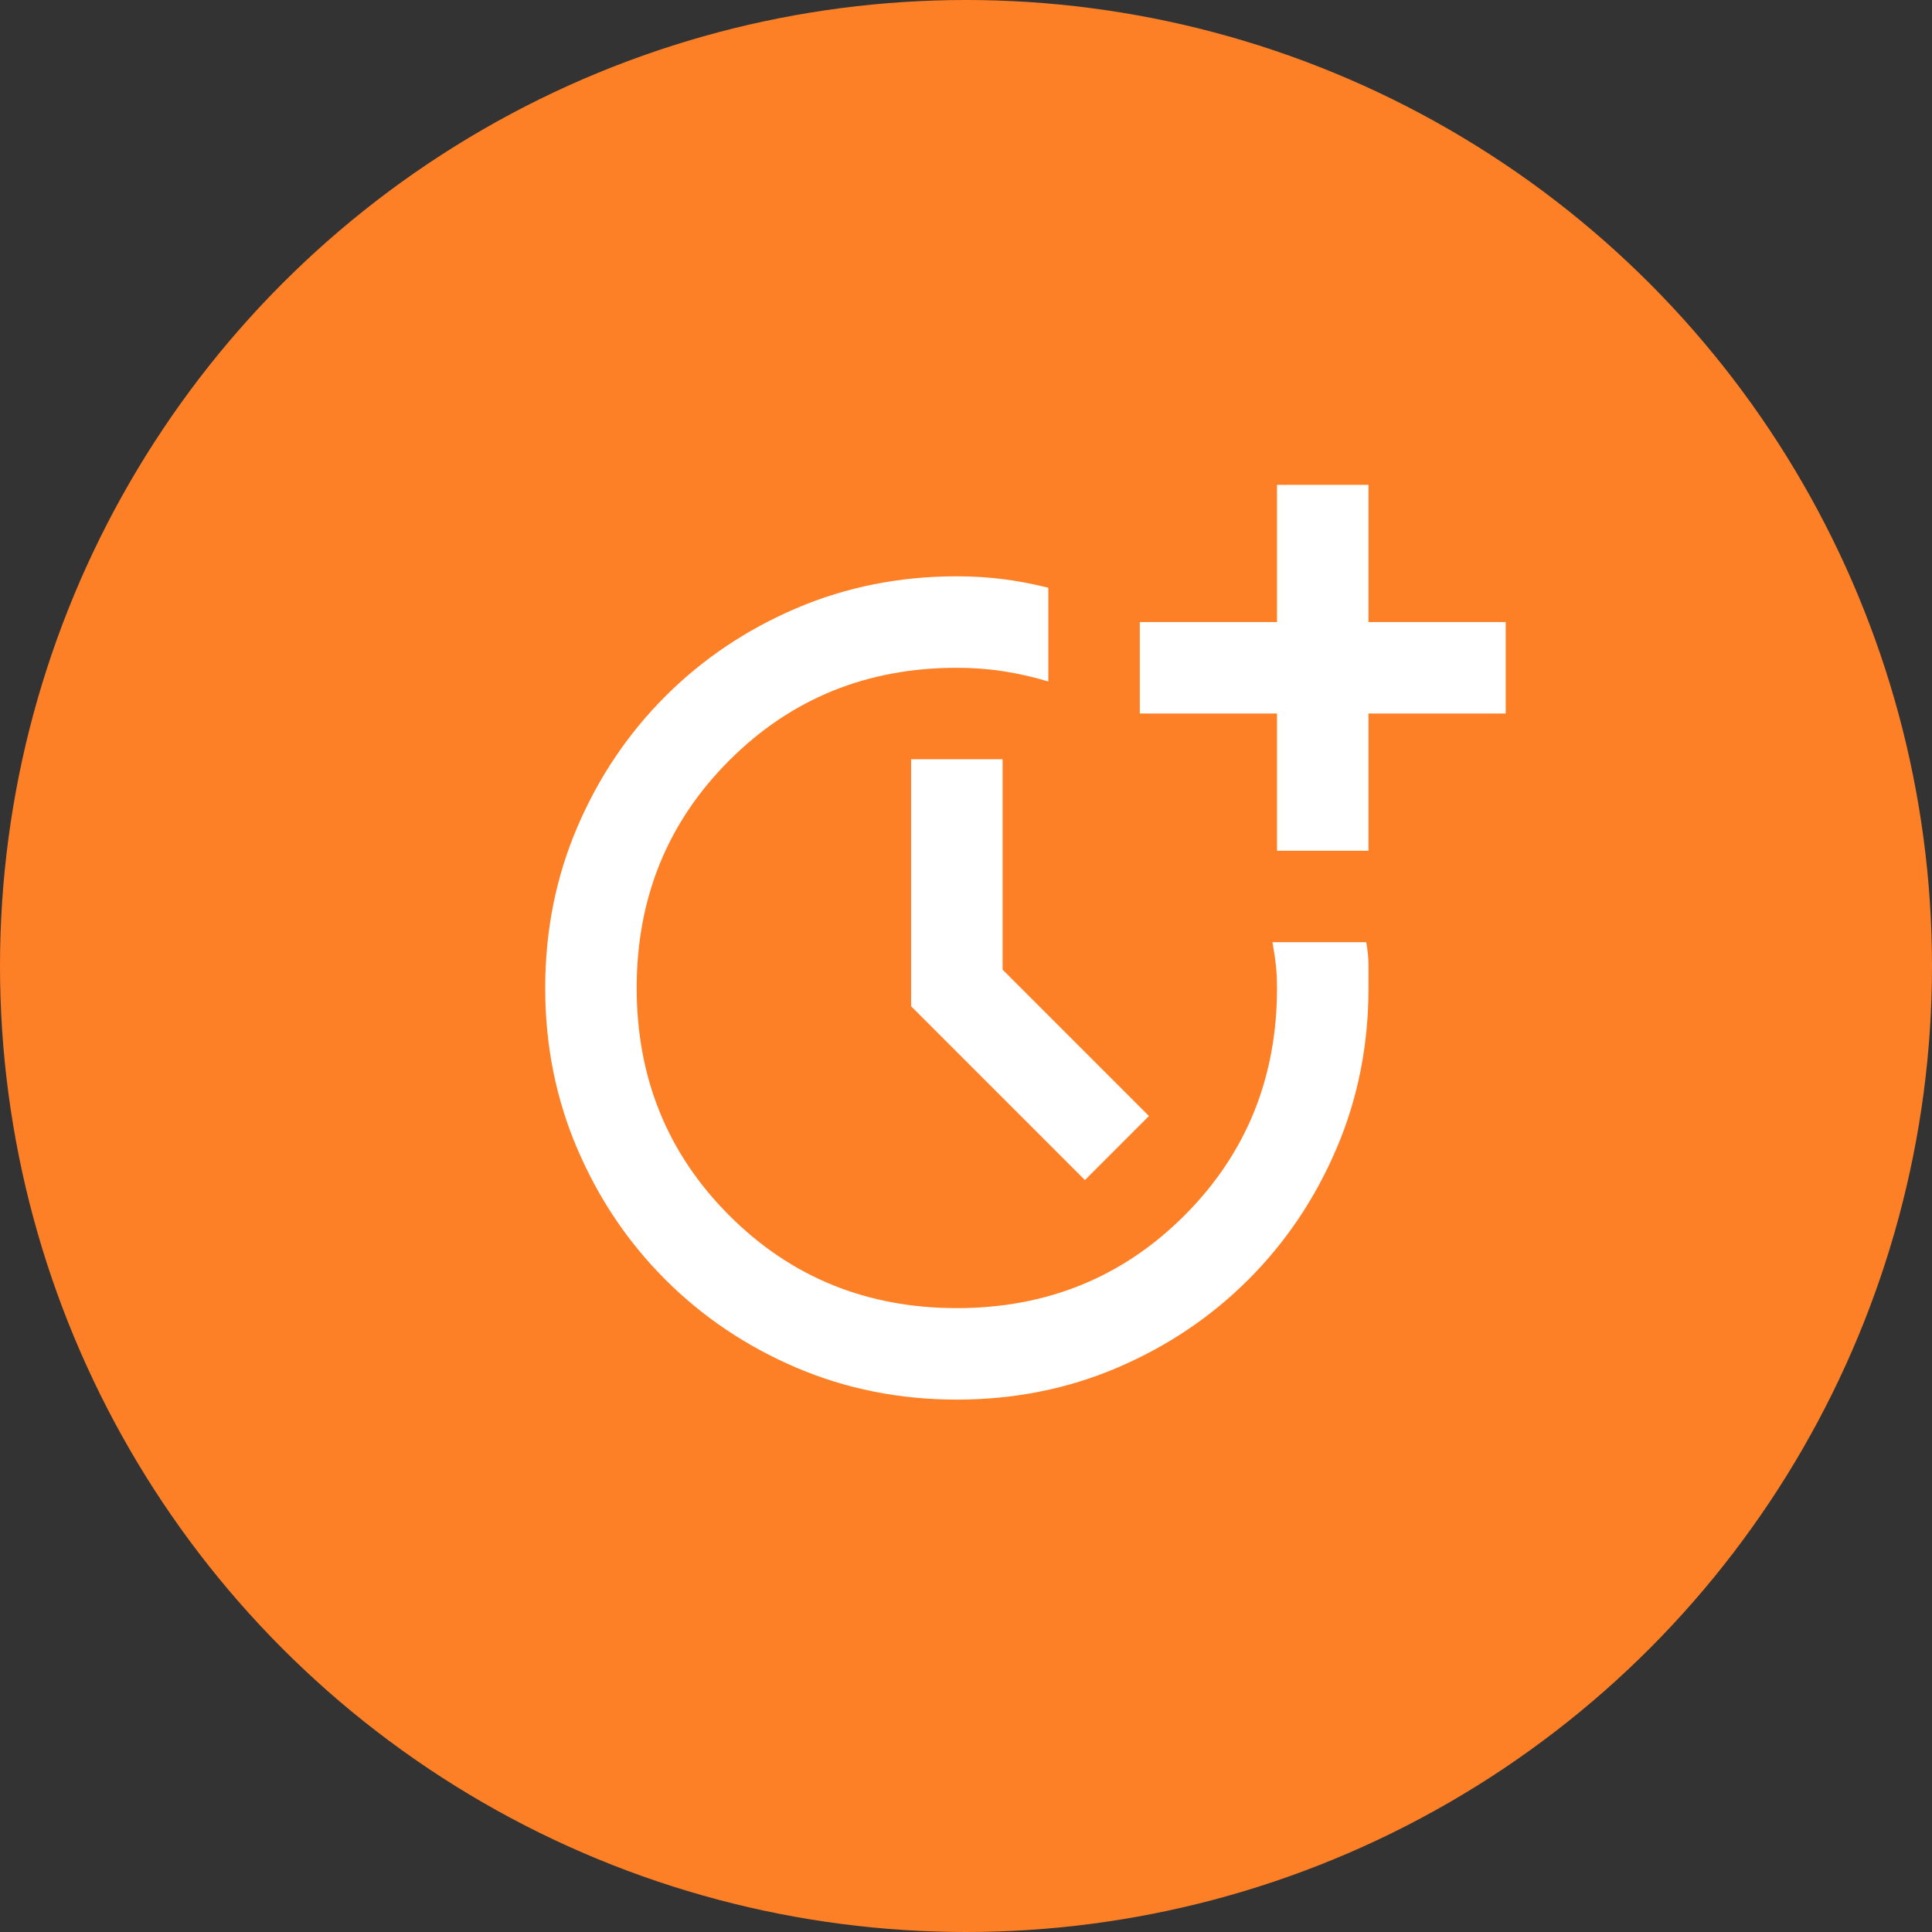
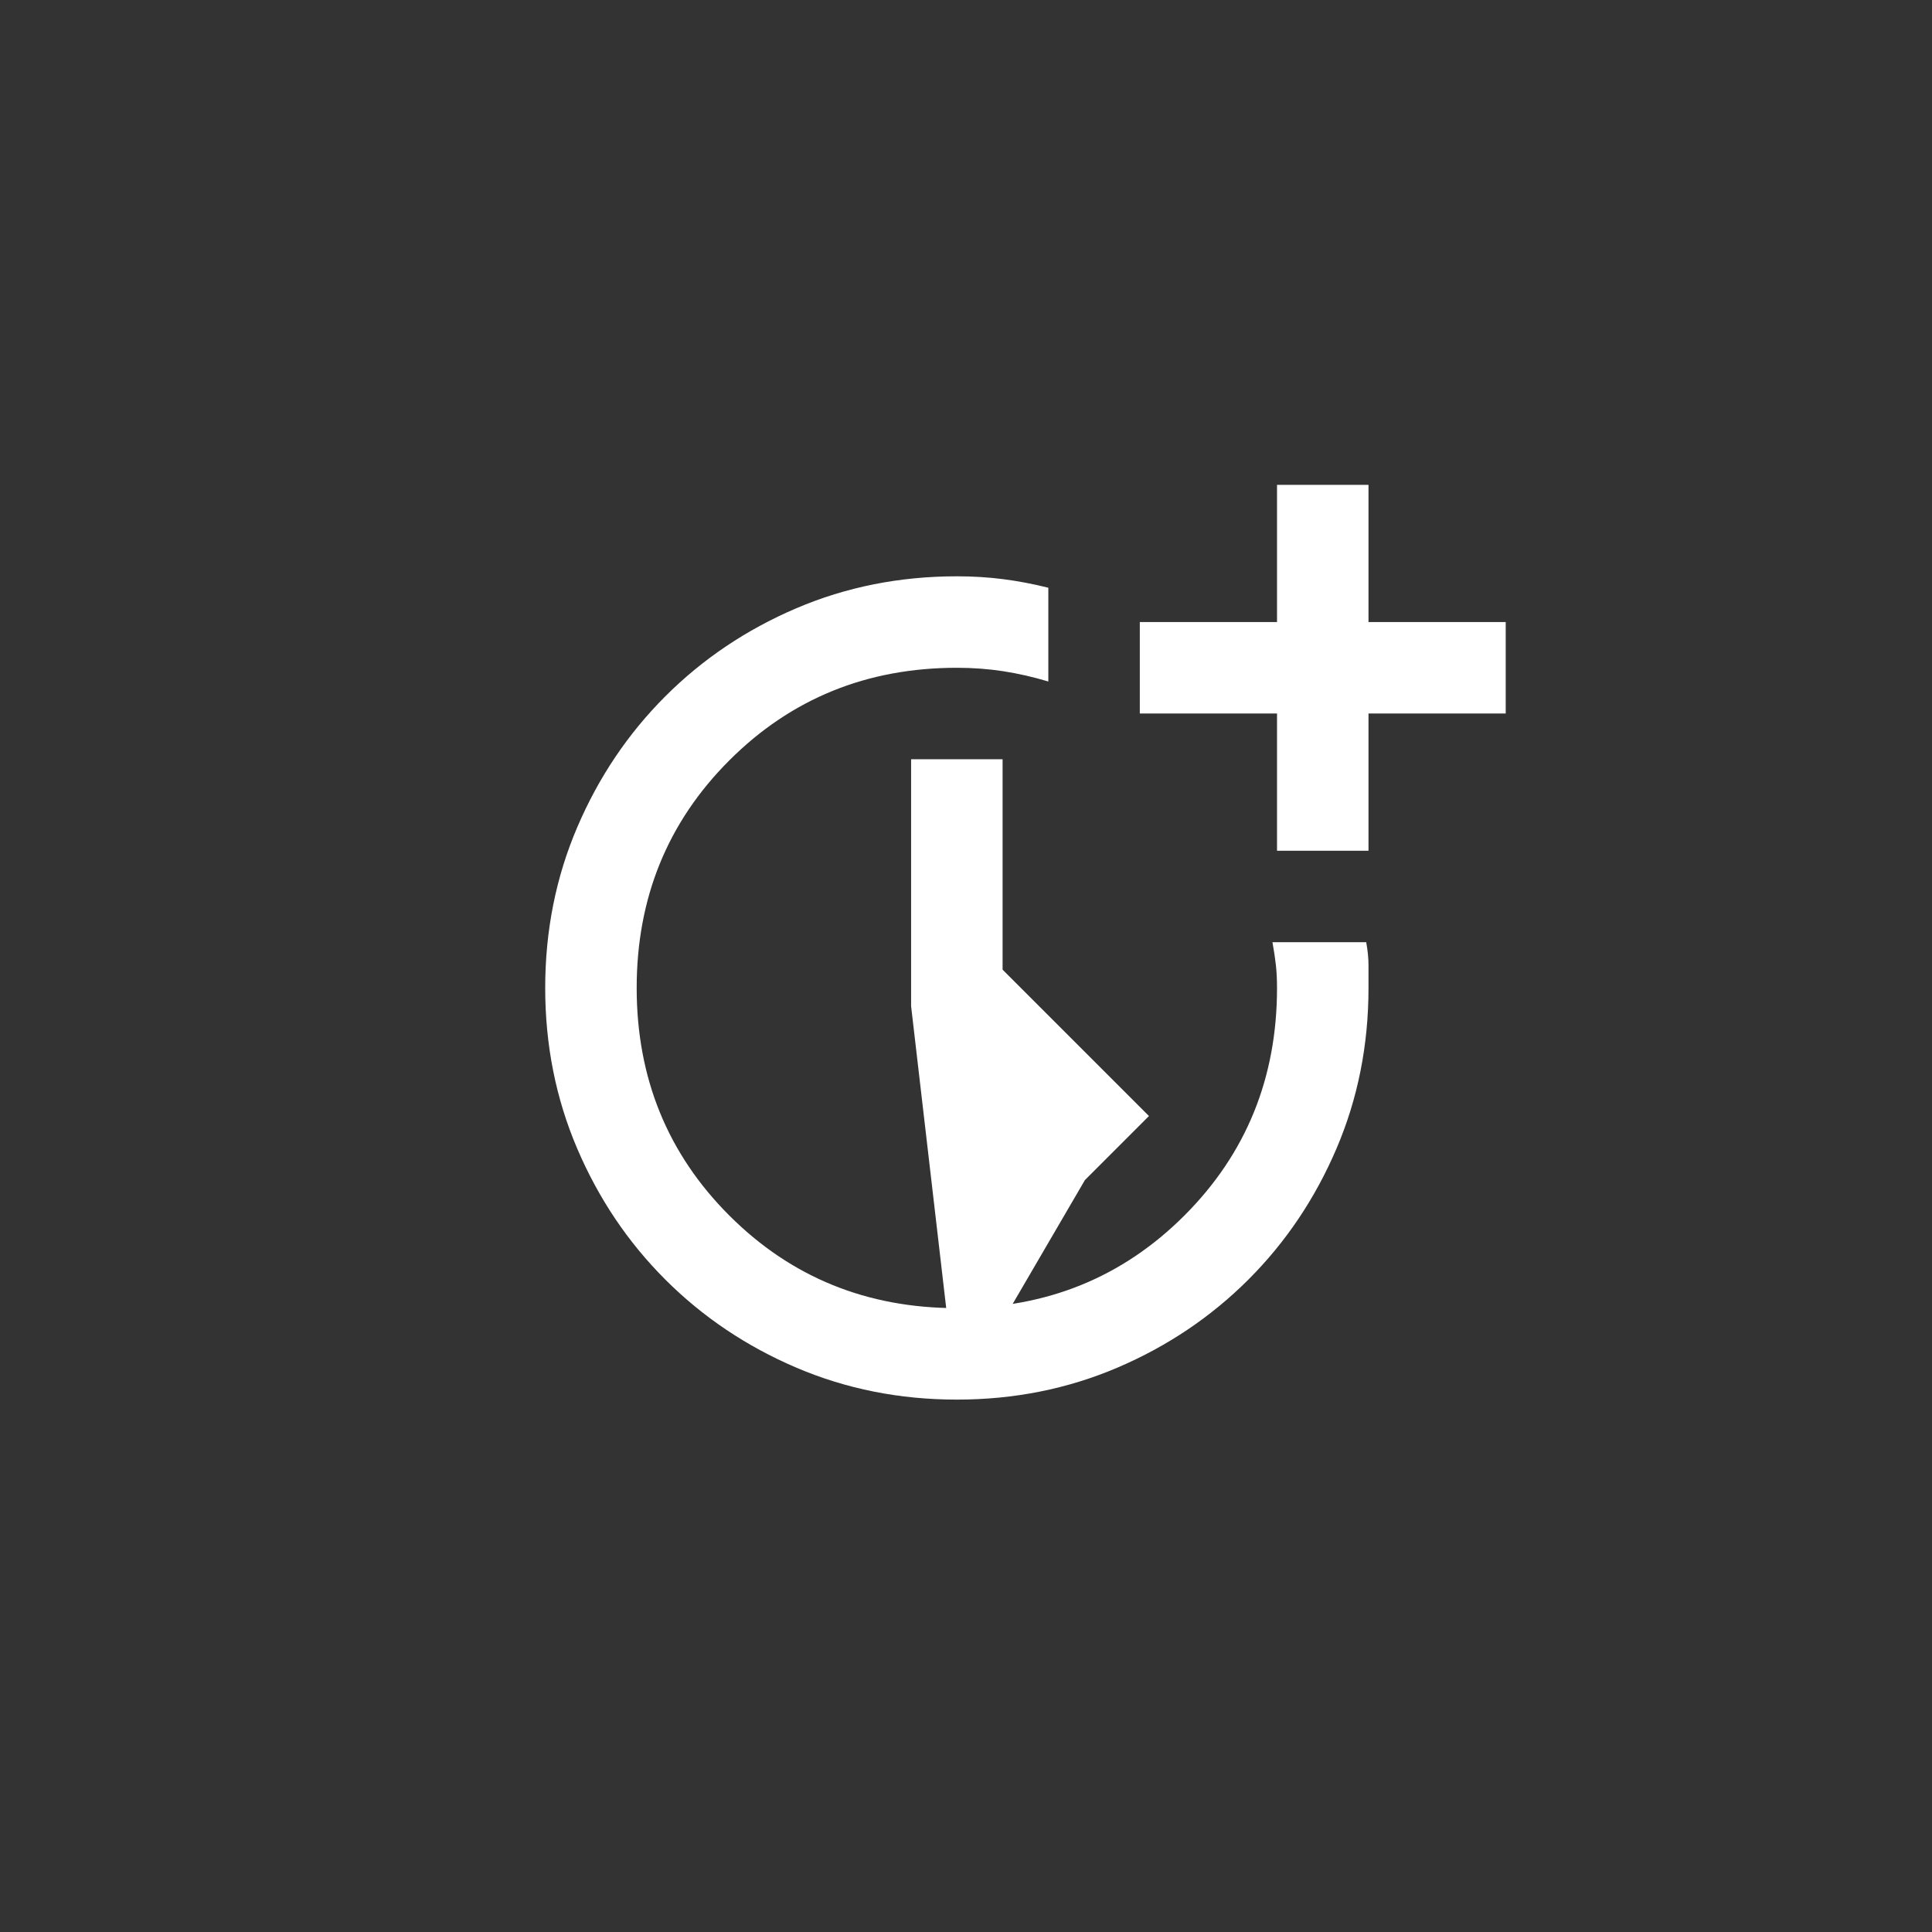
<svg xmlns="http://www.w3.org/2000/svg" width="132" height="132" viewBox="0 0 132 132" fill="none">
  <rect x="0" y="0" width="132" height="132" fill="#333333" stroke="none" />
-   <circle cx="66" cy="66" r="66" fill="#FE8026" />
-   <path d="M65.375 95.625C61.469 95.625 57.81 94.896 54.398 93.438C50.987 91.979 48.005 89.974 45.453 87.422C42.901 84.87 40.896 81.888 39.438 78.477C37.979 75.065 37.25 71.406 37.25 67.5C37.25 63.594 37.979 59.935 39.438 56.523C40.896 53.112 42.901 50.13 45.453 47.578C48.005 45.026 50.987 43.021 54.398 41.562C57.81 40.104 61.469 39.375 65.375 39.375C66.469 39.375 67.523 39.44 68.539 39.57C69.555 39.7 70.583 39.896 71.625 40.156V46.562C70.583 46.25 69.555 46.016 68.539 45.859C67.523 45.703 66.469 45.625 65.375 45.625C59.229 45.625 54.047 47.734 49.828 51.953C45.609 56.172 43.5 61.354 43.5 67.5C43.5 73.646 45.609 78.828 49.828 83.047C54.047 87.266 59.229 89.375 65.375 89.375C71.521 89.375 76.703 87.266 80.922 83.047C85.141 78.828 87.25 73.646 87.25 67.5C87.25 66.927 87.224 66.406 87.172 65.938C87.12 65.469 87.042 64.948 86.938 64.375H93.344C93.448 64.948 93.5 65.469 93.5 65.938V67.5C93.5 71.406 92.771 75.065 91.312 78.477C89.854 81.888 87.849 84.87 85.297 87.422C82.745 89.974 79.763 91.979 76.352 93.438C72.94 94.896 69.281 95.625 65.375 95.625ZM74.125 80.625L62.25 68.75V51.875H68.5V66.25L78.5 76.25L74.125 80.625ZM87.25 58.125V48.75H77.875V42.5H87.25V33.125H93.5V42.5H102.875V48.75H93.5V58.125H87.25Z" fill="white" />
+   <path d="M65.375 95.625C61.469 95.625 57.81 94.896 54.398 93.438C50.987 91.979 48.005 89.974 45.453 87.422C42.901 84.87 40.896 81.888 39.438 78.477C37.979 75.065 37.25 71.406 37.25 67.5C37.25 63.594 37.979 59.935 39.438 56.523C40.896 53.112 42.901 50.13 45.453 47.578C48.005 45.026 50.987 43.021 54.398 41.562C57.81 40.104 61.469 39.375 65.375 39.375C66.469 39.375 67.523 39.44 68.539 39.57C69.555 39.7 70.583 39.896 71.625 40.156V46.562C70.583 46.25 69.555 46.016 68.539 45.859C67.523 45.703 66.469 45.625 65.375 45.625C59.229 45.625 54.047 47.734 49.828 51.953C45.609 56.172 43.5 61.354 43.5 67.5C43.5 73.646 45.609 78.828 49.828 83.047C54.047 87.266 59.229 89.375 65.375 89.375C71.521 89.375 76.703 87.266 80.922 83.047C85.141 78.828 87.25 73.646 87.25 67.5C87.25 66.927 87.224 66.406 87.172 65.938C87.12 65.469 87.042 64.948 86.938 64.375H93.344C93.448 64.948 93.5 65.469 93.5 65.938V67.5C93.5 71.406 92.771 75.065 91.312 78.477C89.854 81.888 87.849 84.87 85.297 87.422C82.745 89.974 79.763 91.979 76.352 93.438C72.94 94.896 69.281 95.625 65.375 95.625ZL62.25 68.75V51.875H68.5V66.25L78.5 76.25L74.125 80.625ZM87.25 58.125V48.75H77.875V42.5H87.25V33.125H93.5V42.5H102.875V48.75H93.5V58.125H87.25Z" fill="white" />
</svg>